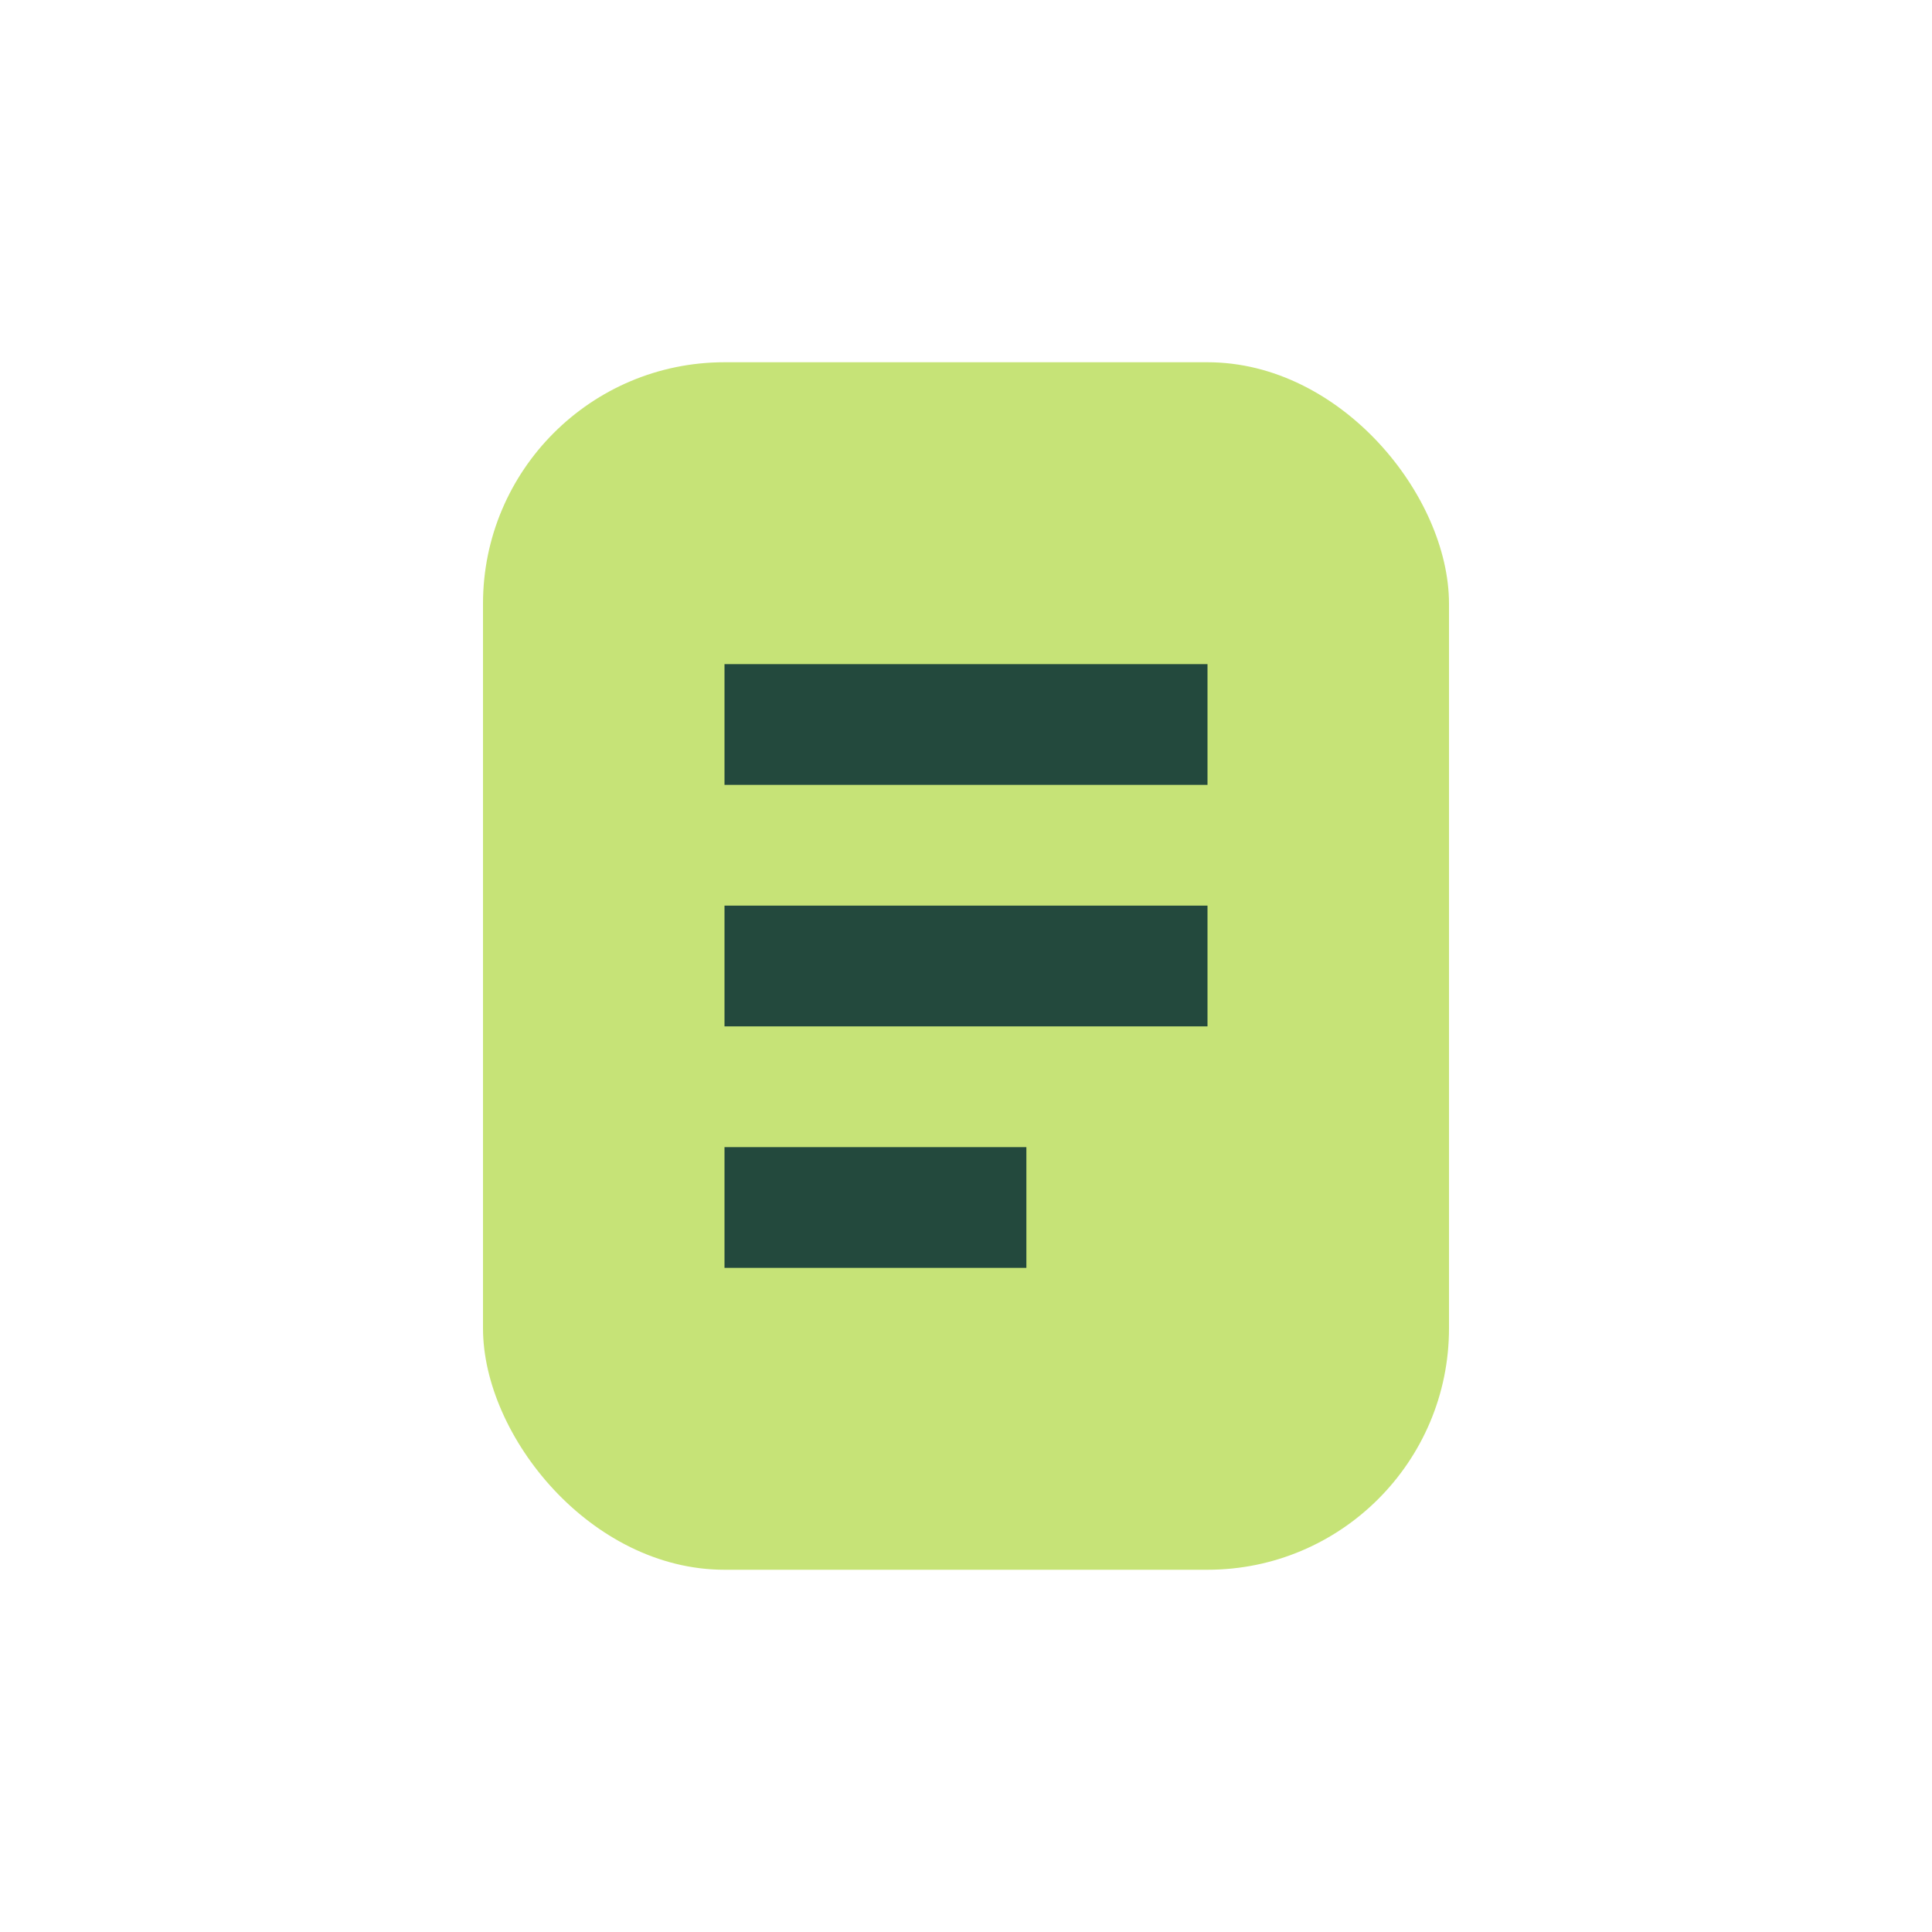
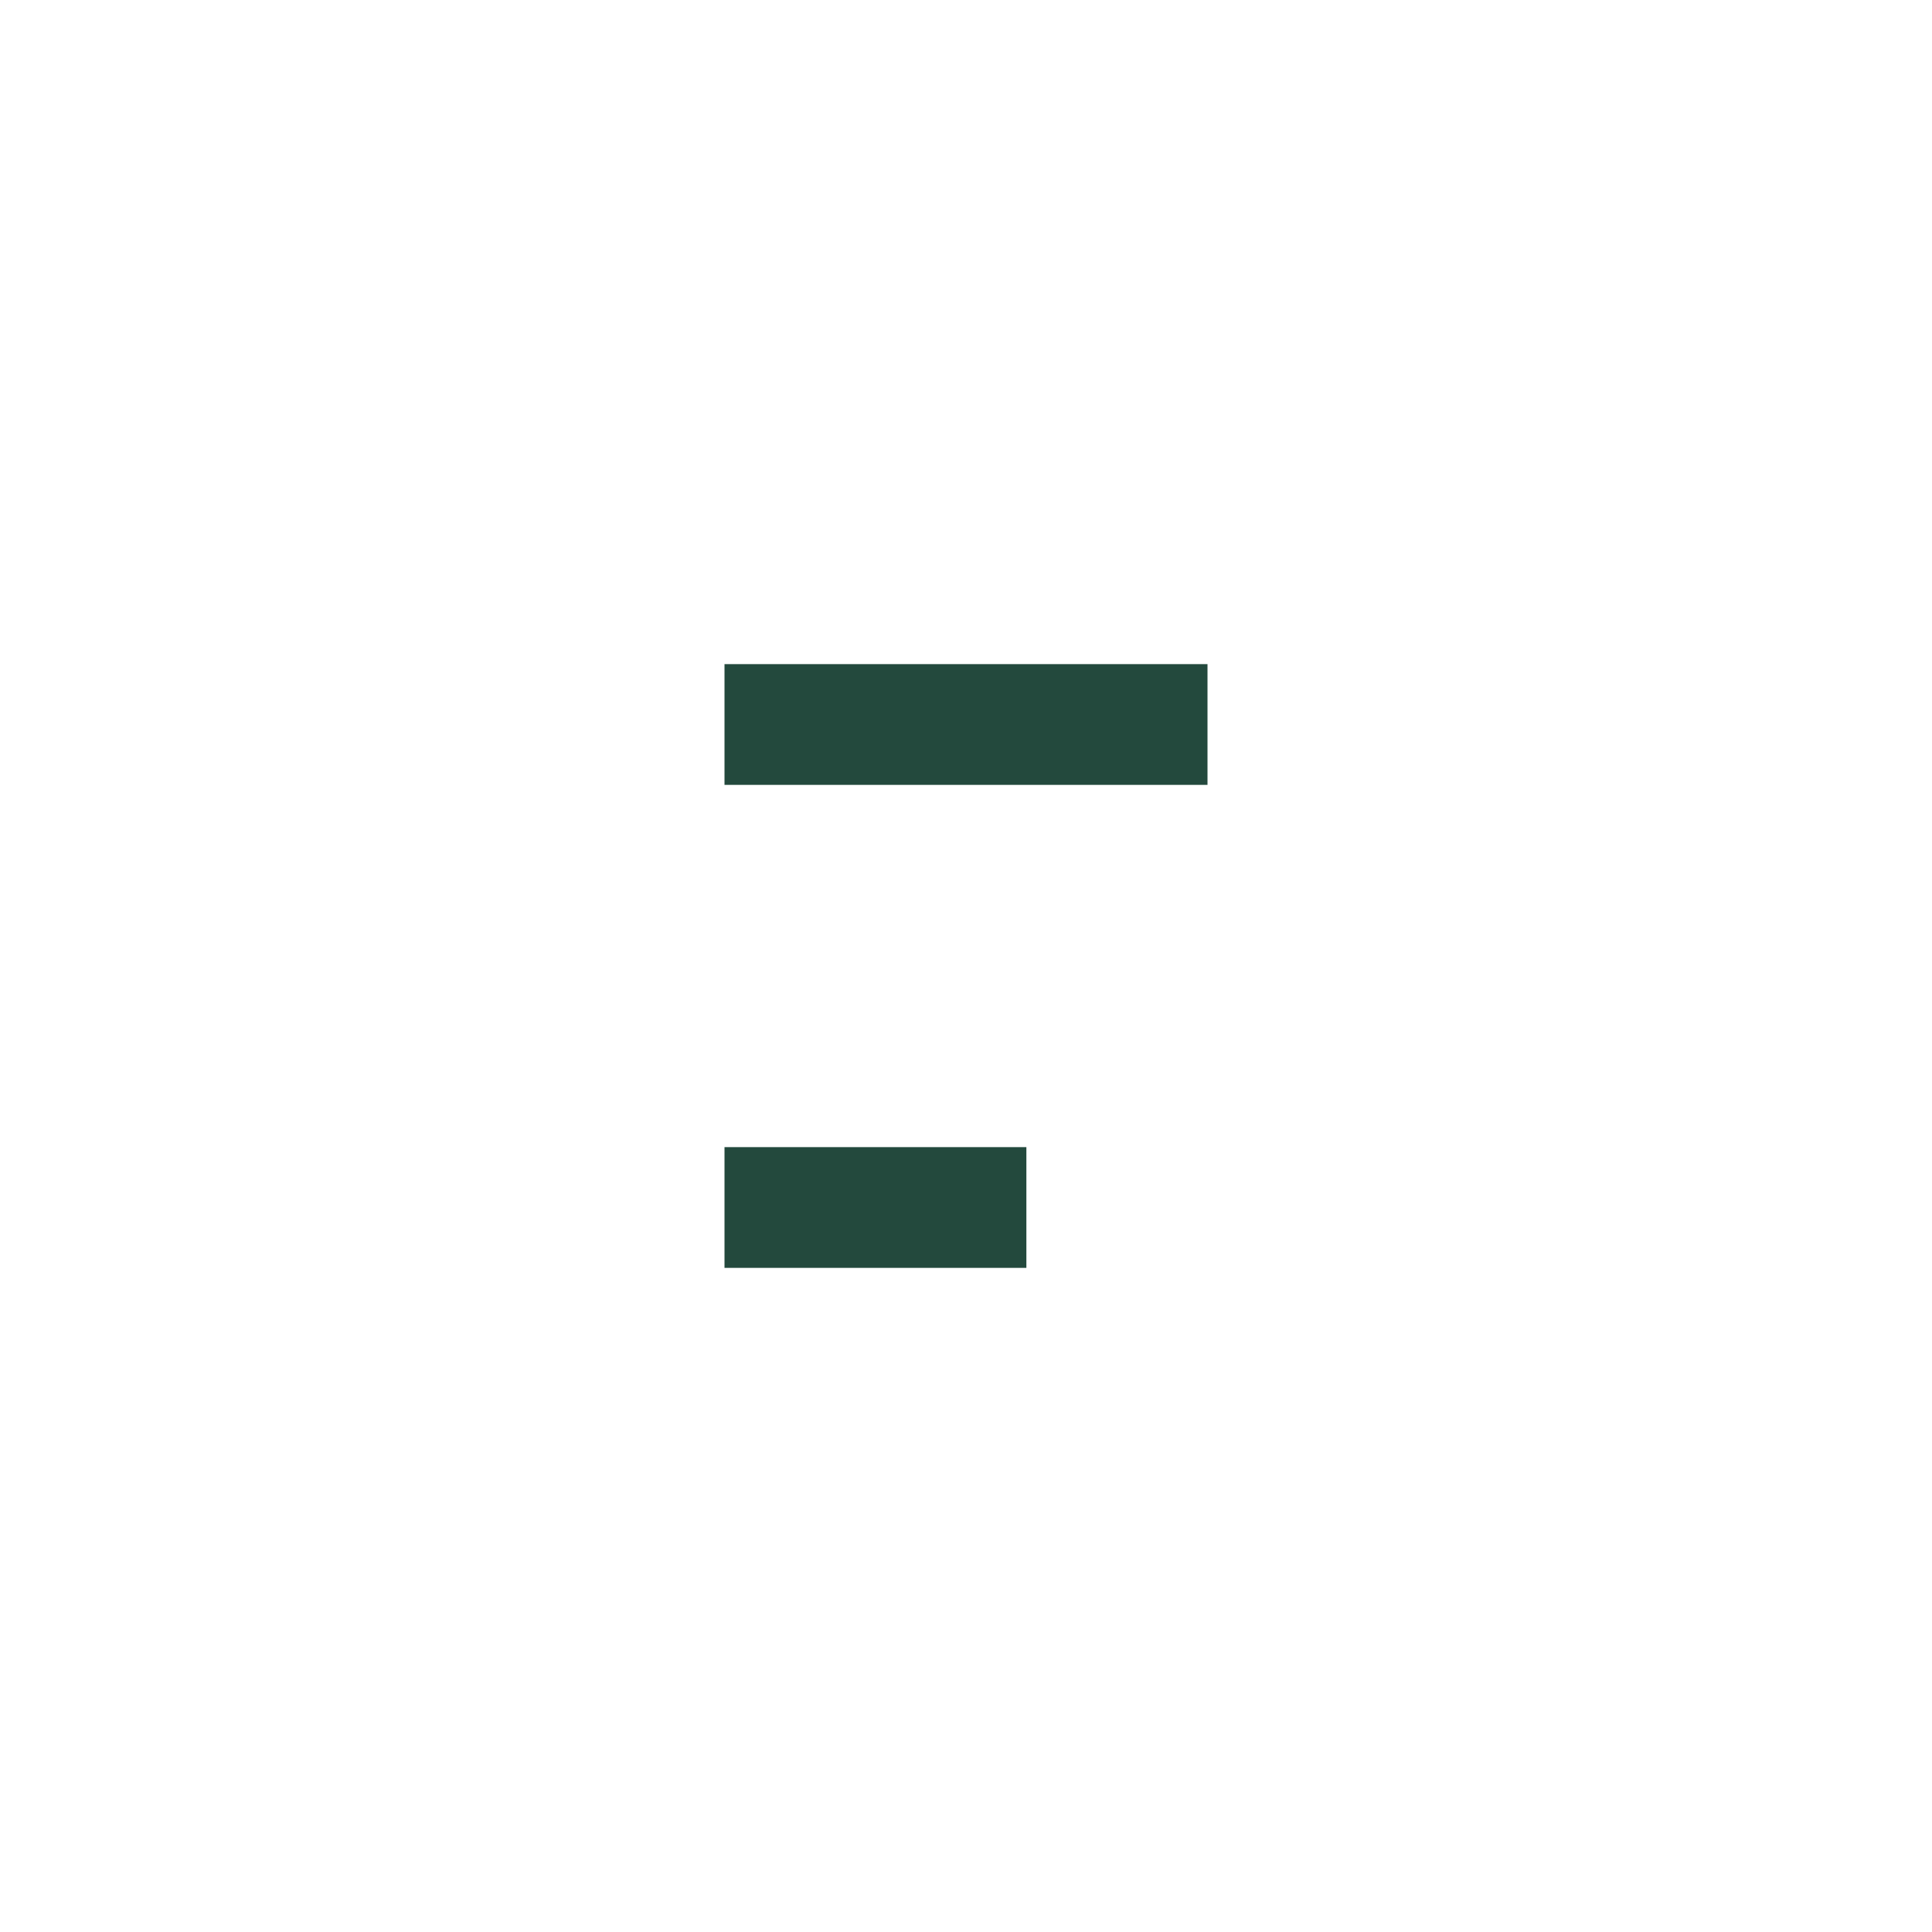
<svg xmlns="http://www.w3.org/2000/svg" width="32" height="32" viewBox="0 0 32 32">
-   <rect x="8" y="6" width="16" height="20" rx="4" fill="#C6E377" />
-   <path d="M12 12h8M12 16h8M12 20h5" stroke="#23493D" stroke-width="2" />
+   <path d="M12 12h8M12 16M12 20h5" stroke="#23493D" stroke-width="2" />
</svg>